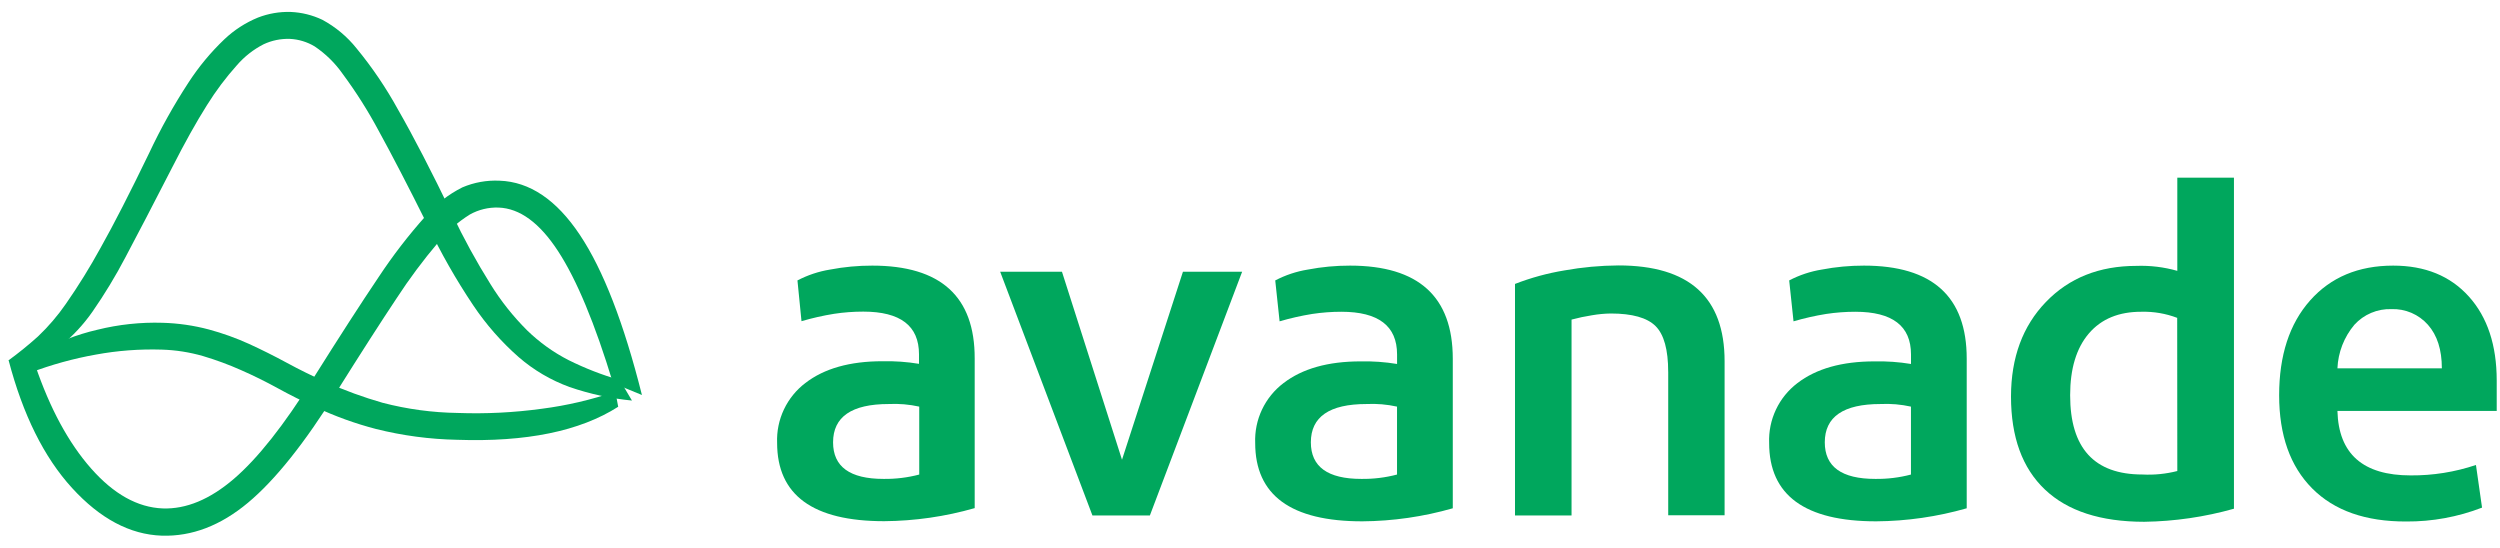
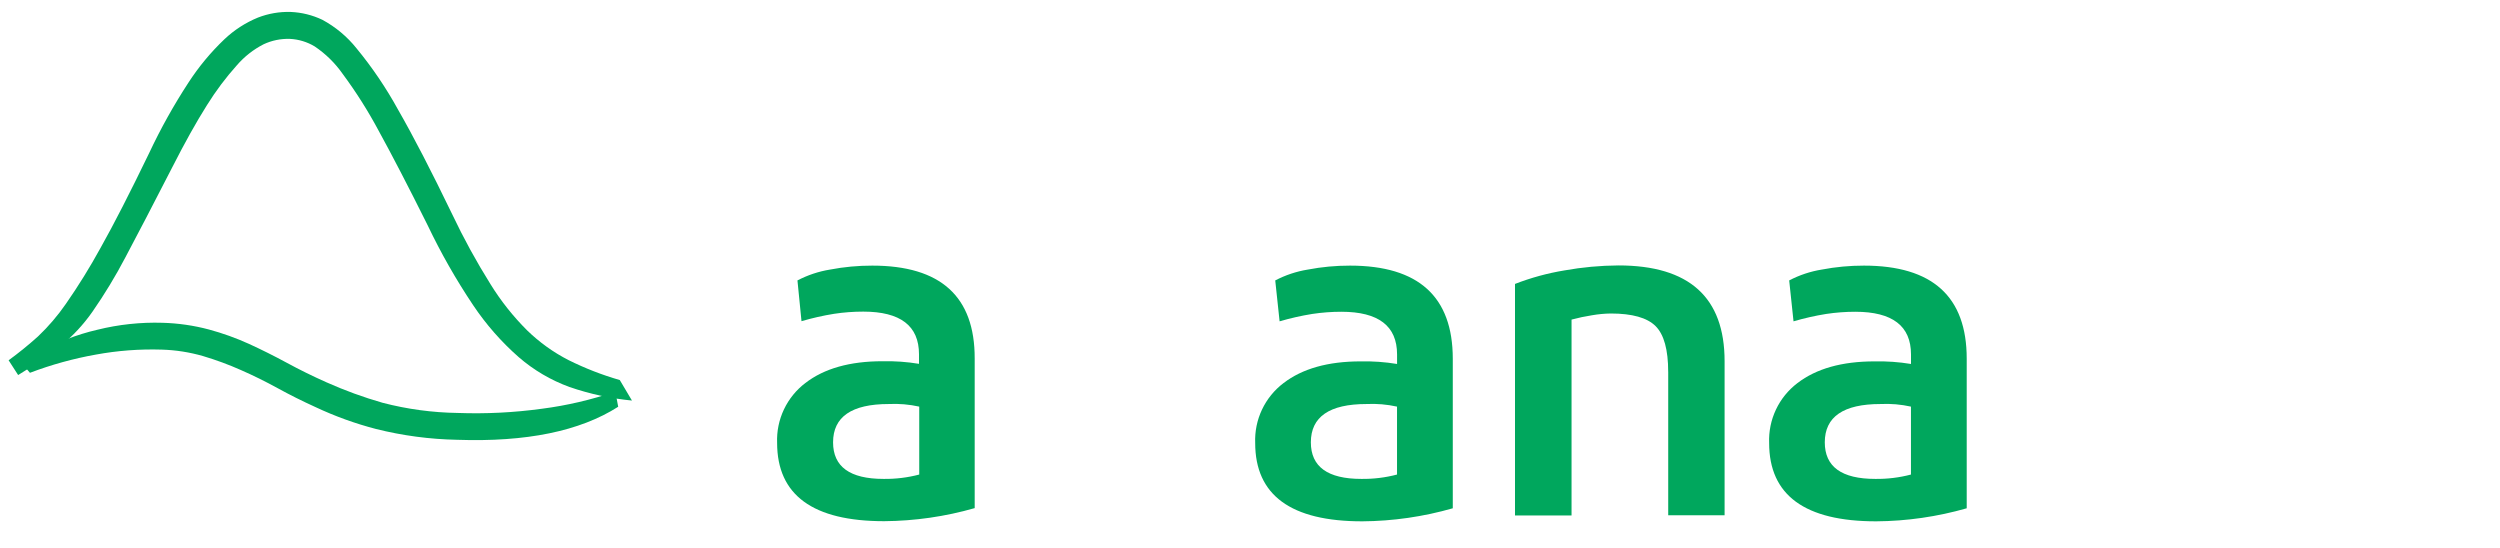
<svg xmlns="http://www.w3.org/2000/svg" width="105" height="23" viewBox="0 0 105 23" fill="none">
  <path d="M36.635 11.156C36.041 11.155 35.447 11.21 34.863 11.322C34.385 11.399 33.923 11.553 33.493 11.778L33.663 13.49C34.113 13.358 34.57 13.254 35.033 13.18C35.438 13.118 35.848 13.088 36.258 13.088C37.818 13.088 38.598 13.684 38.598 14.879V15.281C38.09 15.197 37.576 15.161 37.062 15.172C35.697 15.172 34.618 15.476 33.827 16.085C33.441 16.378 33.132 16.759 32.925 17.197C32.718 17.634 32.62 18.115 32.639 18.599C32.639 20.793 34.138 21.89 37.136 21.89C38.422 21.88 39.701 21.696 40.937 21.341V15.057C40.944 12.456 39.51 11.156 36.635 11.156L36.635 11.156ZM38.608 19.931C38.119 20.06 37.614 20.121 37.108 20.114C35.695 20.114 34.989 19.602 34.989 18.578C34.989 17.506 35.769 16.969 37.328 16.969C37.758 16.948 38.188 16.985 38.608 17.078V19.931" fill="#00A75D" />
-   <path d="M42.007 11.412H44.602L47.124 19.309L49.684 11.412H52.17L48.295 21.649H45.882L42.007 11.412" fill="#00A75D" />
  <path d="M56.702 11.156C56.108 11.155 55.514 11.21 54.93 11.322C54.452 11.399 53.989 11.553 53.56 11.778L53.743 13.496C54.192 13.364 54.65 13.261 55.112 13.186C55.518 13.125 55.928 13.094 56.338 13.094C57.897 13.094 58.677 13.691 58.677 14.885V15.287C58.17 15.203 57.656 15.167 57.142 15.178C55.776 15.178 54.698 15.483 53.906 16.091C53.52 16.384 53.211 16.765 53.004 17.203C52.797 17.64 52.699 18.122 52.718 18.605C52.718 20.799 54.217 21.896 57.215 21.896C58.501 21.887 59.78 21.702 61.017 21.348V15.063C61.015 12.458 59.577 11.156 56.702 11.156L56.702 11.156ZM58.675 19.931C58.186 20.06 57.681 20.121 57.175 20.114C55.762 20.114 55.056 19.602 55.056 18.578C55.056 17.506 55.836 16.969 57.395 16.969C57.825 16.948 58.255 16.985 58.675 17.078V19.931" fill="#00A75D" />
  <path d="M70.064 15.616C70.064 14.69 69.888 14.05 69.535 13.697C69.181 13.344 68.553 13.167 67.65 13.167C67.386 13.171 67.124 13.196 66.864 13.241C66.575 13.286 66.288 13.347 66.005 13.423V21.649H63.63V11.925C64.301 11.664 64.998 11.474 65.708 11.357C66.456 11.223 67.214 11.153 67.974 11.148C70.947 11.148 72.433 12.488 72.433 15.17V21.641H70.065V15.616" fill="#00A75D" />
  <path d="M78.287 11.156C77.693 11.155 77.1 11.21 76.515 11.322C76.037 11.399 75.575 11.553 75.146 11.778L75.328 13.496C75.778 13.364 76.235 13.261 76.698 13.186C77.103 13.125 77.513 13.094 77.923 13.094C79.483 13.094 80.262 13.691 80.262 14.885V15.287C79.755 15.203 79.241 15.167 78.727 15.178C77.362 15.178 76.283 15.483 75.491 16.091C75.106 16.384 74.796 16.765 74.59 17.203C74.383 17.64 74.285 18.122 74.304 18.605C74.304 20.799 75.803 21.896 78.8 21.896C80.087 21.887 81.365 21.702 82.602 21.348V15.063C82.602 12.458 81.164 11.156 78.287 11.156L78.287 11.156ZM80.26 19.931C79.771 20.06 79.266 20.121 78.761 20.114C77.347 20.114 76.641 19.602 76.641 18.578C76.641 17.506 77.421 16.969 78.981 16.969C79.41 16.948 79.841 16.985 80.26 17.078V19.931" fill="#00A75D" />
-   <path d="M91.447 7.463V11.376C90.889 11.217 90.309 11.146 89.729 11.167C88.169 11.167 86.902 11.672 85.928 12.683C84.953 13.694 84.465 15.017 84.462 16.651C84.462 18.358 84.937 19.661 85.888 20.562C86.839 21.463 88.228 21.914 90.056 21.915C91.331 21.897 92.599 21.713 93.826 21.366V7.463H91.447V7.463ZM91.447 19.783C90.968 19.905 90.474 19.955 89.981 19.929C87.957 19.929 86.946 18.82 86.946 16.603C86.946 15.486 87.207 14.62 87.731 14.007C88.255 13.394 88.992 13.09 89.943 13.094C90.455 13.081 90.964 13.168 91.442 13.35L91.447 19.783" fill="#00A75D" />
-   <path d="M104.862 15.983C104.862 14.497 104.472 13.321 103.693 12.455C102.914 11.589 101.854 11.156 100.514 11.156C99.052 11.156 97.888 11.645 97.022 12.622C96.156 13.6 95.724 14.927 95.724 16.603C95.724 18.279 96.186 19.582 97.112 20.514C98.038 21.445 99.354 21.908 101.06 21.903C102.149 21.91 103.23 21.713 104.246 21.32L103.99 19.529C103.107 19.826 102.18 19.974 101.249 19.967C99.246 19.967 98.221 19.065 98.172 17.26H104.862V15.983V15.983ZM98.172 15.469C98.201 14.798 98.451 14.155 98.884 13.64C99.08 13.425 99.32 13.254 99.589 13.141C99.857 13.027 100.147 12.973 100.438 12.983C100.727 12.972 101.014 13.026 101.279 13.139C101.545 13.253 101.782 13.424 101.973 13.64C102.363 14.079 102.558 14.689 102.558 15.469H98.172Z" fill="#00A75D" />
  <path d="M7.229 7.038C6.422 8.61 5.768 9.867 5.267 10.808C4.854 11.597 4.392 12.359 3.884 13.09C3.508 13.629 3.059 14.113 2.548 14.527C1.976 14.968 1.38 15.377 0.762 15.752L0.362 15.132C0.789 14.82 1.2 14.487 1.593 14.133C2.031 13.718 2.425 13.258 2.768 12.761C3.295 12.004 3.78 11.219 4.224 10.41C4.774 9.433 5.454 8.106 6.264 6.43C6.745 5.405 7.297 4.416 7.916 3.468C8.346 2.805 8.852 2.195 9.424 1.65C9.834 1.261 10.312 0.952 10.834 0.738C11.273 0.568 11.741 0.487 12.212 0.502C12.671 0.521 13.122 0.633 13.538 0.831C14.093 1.13 14.581 1.538 14.975 2.031C15.634 2.831 16.216 3.691 16.715 4.599C17.357 5.716 18.116 7.183 18.992 8.998C19.47 10.006 20.006 10.985 20.598 11.931C21.035 12.639 21.554 13.293 22.144 13.88C22.657 14.378 23.241 14.798 23.878 15.124C24.569 15.468 25.289 15.748 26.031 15.962L26.542 16.823C25.649 16.737 24.77 16.547 23.922 16.255C23.138 15.97 22.413 15.544 21.784 14.998C21.053 14.356 20.41 13.622 19.869 12.813C19.153 11.744 18.515 10.623 17.961 9.461C17.15 7.833 16.462 6.506 15.898 5.481C15.455 4.654 14.953 3.86 14.394 3.106C14.077 2.652 13.678 2.261 13.219 1.951C12.902 1.76 12.542 1.65 12.172 1.633C11.793 1.621 11.416 1.698 11.072 1.859C10.645 2.077 10.264 2.376 9.95 2.739C9.483 3.26 9.063 3.821 8.693 4.415C8.246 5.123 7.758 5.997 7.229 7.038" fill="#00A75D" />
  <path d="M19.228 17.344C20.407 17.387 21.587 17.328 22.755 17.168C23.807 17.033 24.842 16.791 25.845 16.446L25.964 17.084C24.355 18.111 22.098 18.573 19.191 18.471C18.044 18.448 16.904 18.296 15.791 18.017C14.919 17.79 14.069 17.483 13.253 17.099C12.694 16.845 12.164 16.58 11.661 16.303C11.158 16.027 10.645 15.773 10.12 15.543C9.603 15.313 9.072 15.117 8.53 14.956C7.966 14.793 7.383 14.701 6.796 14.684C5.867 14.655 4.938 14.725 4.025 14.893C3.081 15.061 2.154 15.317 1.258 15.658L0.854 15.184L1.606 14.822C2.381 14.378 3.217 14.051 4.088 13.85C4.983 13.628 5.905 13.529 6.827 13.557C7.484 13.575 8.136 13.669 8.771 13.838C9.348 13.994 9.912 14.196 10.457 14.443C10.987 14.686 11.518 14.951 12.049 15.239C12.579 15.527 13.133 15.799 13.709 16.056C14.475 16.398 15.264 16.686 16.07 16.917C17.102 17.186 18.162 17.329 19.228 17.344" fill="#00A75D" />
-   <path d="M20.939 8.718C20.517 8.703 20.099 8.804 19.731 9.011C19.227 9.326 18.779 9.721 18.405 10.182C17.771 10.93 17.185 11.717 16.65 12.539C15.984 13.54 15.152 14.835 14.156 16.423C12.812 18.59 11.565 20.154 10.415 21.115C9.264 22.076 8.058 22.537 6.796 22.498C5.459 22.452 4.203 21.784 3.026 20.495C1.849 19.206 0.961 17.419 0.362 15.132L1.48 15.342C2.097 17.157 2.88 18.603 3.828 19.678C4.776 20.753 5.778 21.312 6.833 21.354C7.818 21.389 8.813 20.976 9.818 20.116C10.823 19.256 11.935 17.849 13.152 15.897C14.247 14.153 15.165 12.731 15.906 11.632C16.496 10.739 17.15 9.889 17.863 9.091C18.295 8.583 18.825 8.168 19.421 7.869C19.913 7.66 20.445 7.564 20.979 7.589C22.246 7.633 23.37 8.39 24.351 9.86C25.333 11.329 26.203 13.572 26.961 16.59L25.746 16.09C24.988 13.591 24.22 11.746 23.442 10.553C22.665 9.36 21.83 8.749 20.939 8.718" fill="#00A75D" />
</svg>